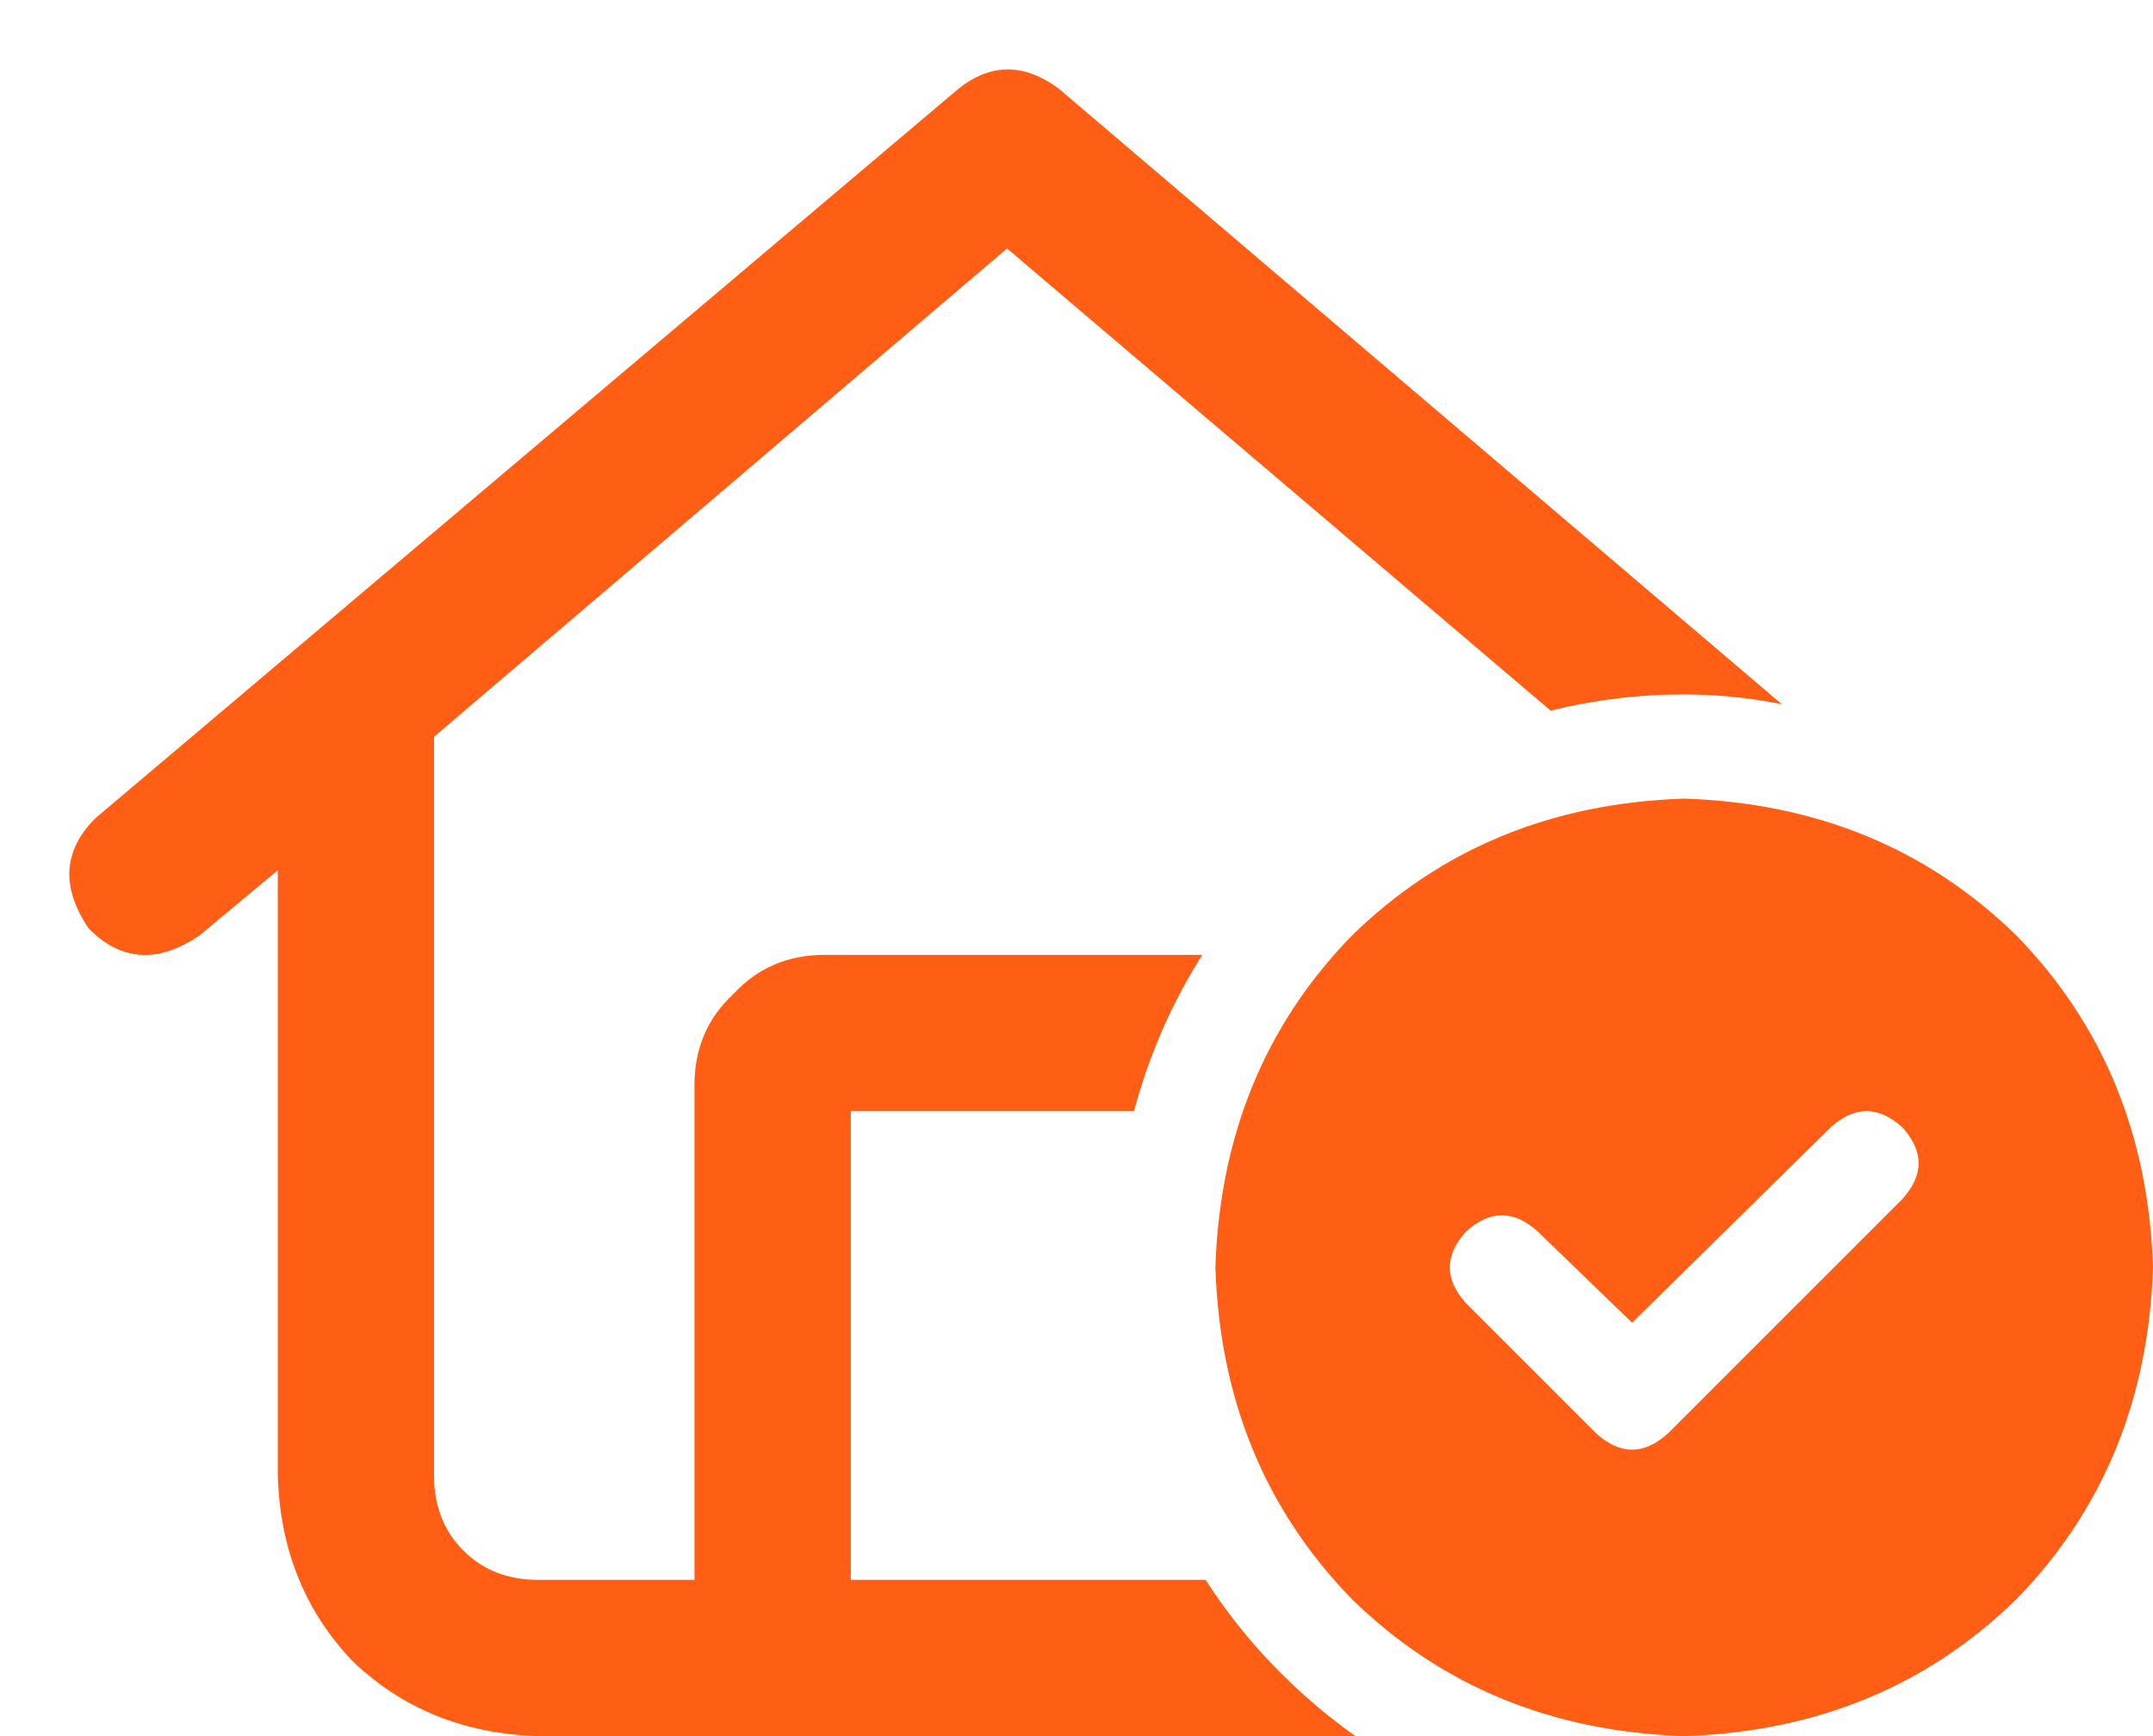
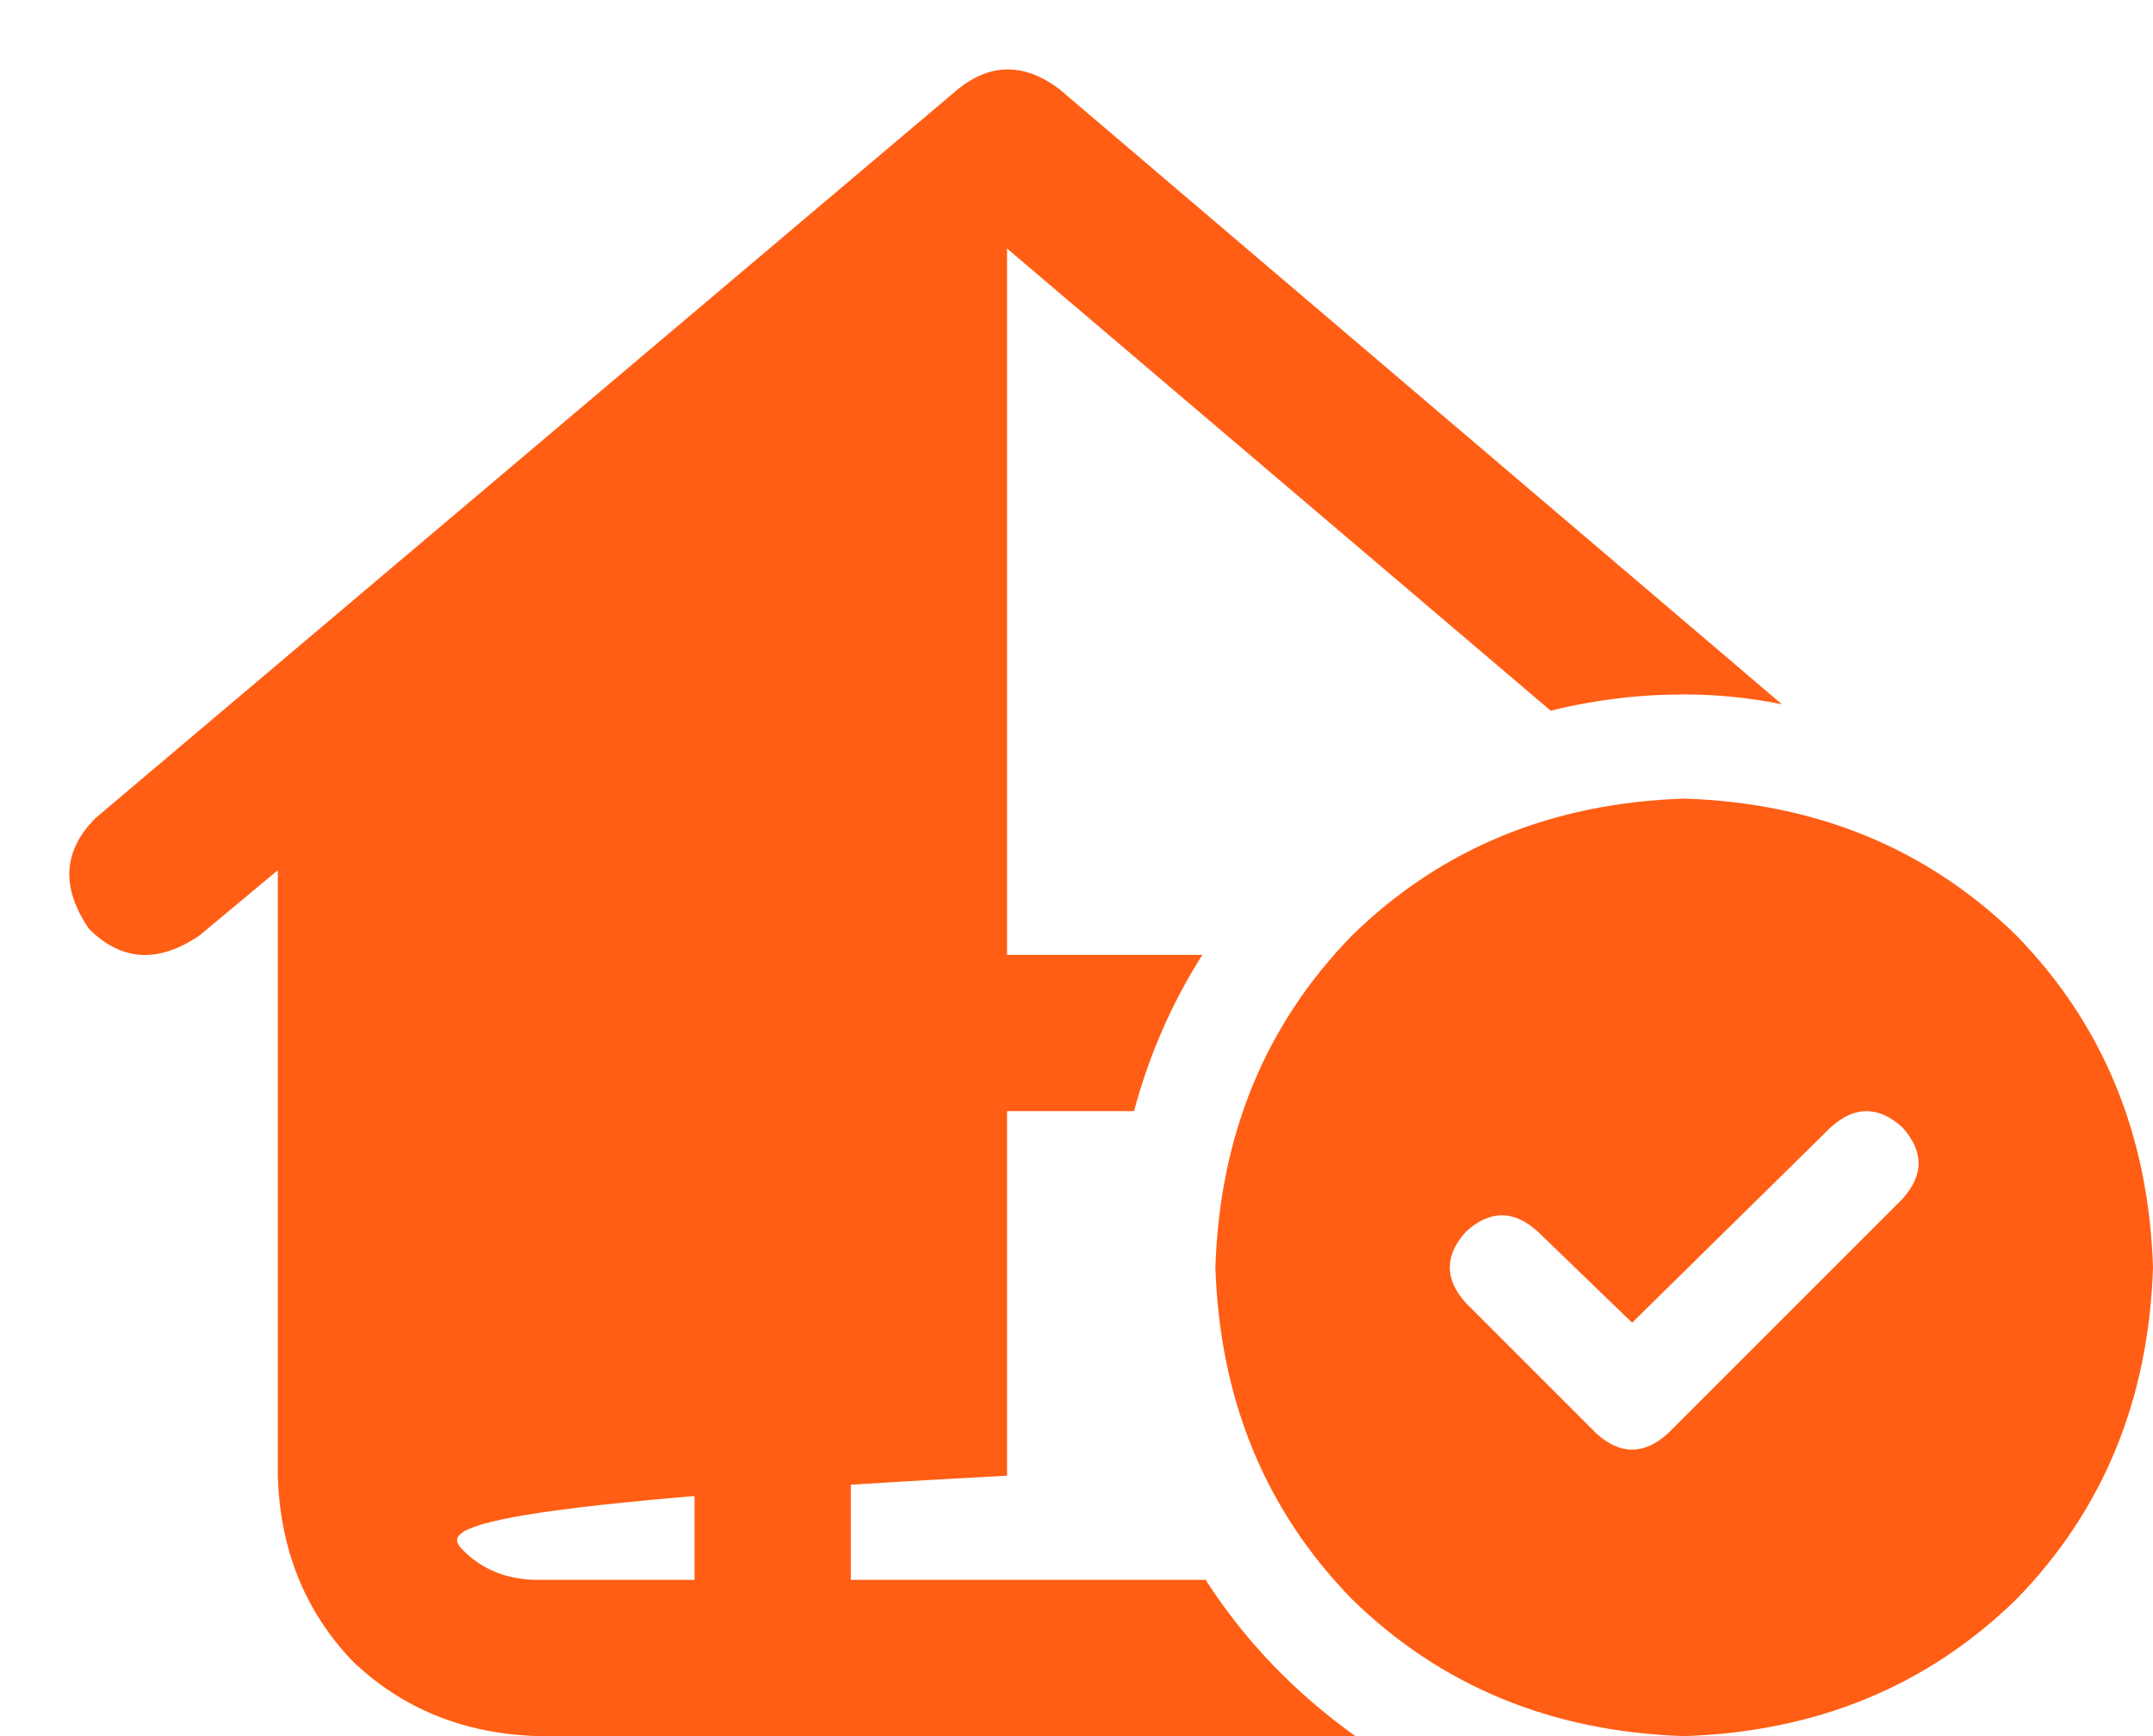
<svg xmlns="http://www.w3.org/2000/svg" width="31" height="25" viewBox="0 0 31 25" fill="none">
-   <path d="M13.797 1.281C14.266 0.906 14.75 0.906 15.25 1.281L25.656 10.141C25.188 10.047 24.719 10 24.25 10C23.594 10 22.953 10.078 22.328 10.234L14.5 3.578L6.25 10.609V21.25C6.25 21.688 6.391 22.047 6.672 22.328C6.953 22.609 7.312 22.75 7.75 22.75H10V15.625C10 15.094 10.188 14.656 10.562 14.312C10.906 13.938 11.344 13.75 11.875 13.75H17.125C17.188 13.75 17.25 13.75 17.312 13.75C16.875 14.438 16.547 15.188 16.328 16H12.25V22.75H17.359C17.922 23.625 18.641 24.375 19.516 25H7.75C6.688 24.969 5.797 24.609 5.078 23.922C4.391 23.203 4.031 22.312 4 21.25V12.531L2.875 13.469C2.281 13.875 1.75 13.844 1.281 13.375C0.875 12.781 0.906 12.25 1.375 11.781L13.797 1.281ZM31 18.25C30.938 20.156 30.281 21.75 29.031 23.031C27.75 24.281 26.156 24.938 24.25 25C22.344 24.938 20.75 24.281 19.469 23.031C18.219 21.75 17.562 20.156 17.5 18.25C17.562 16.344 18.219 14.75 19.469 13.469C20.75 12.219 22.344 11.562 24.25 11.5C26.156 11.562 27.75 12.219 29.031 13.469C30.281 14.75 30.938 16.344 31 18.25ZM26.359 16.234L23.5 19.047L22.141 17.734C21.797 17.422 21.453 17.422 21.109 17.734C20.797 18.078 20.797 18.422 21.109 18.766L22.984 20.641C23.328 20.953 23.672 20.953 24.016 20.641L27.391 17.266C27.703 16.922 27.703 16.578 27.391 16.234C27.047 15.922 26.703 15.922 26.359 16.234Z" fill="#FF5E14" />
+   <path d="M13.797 1.281C14.266 0.906 14.75 0.906 15.25 1.281L25.656 10.141C25.188 10.047 24.719 10 24.25 10C23.594 10 22.953 10.078 22.328 10.234L14.5 3.578V21.25C6.25 21.688 6.391 22.047 6.672 22.328C6.953 22.609 7.312 22.75 7.75 22.75H10V15.625C10 15.094 10.188 14.656 10.562 14.312C10.906 13.938 11.344 13.75 11.875 13.75H17.125C17.188 13.75 17.25 13.75 17.312 13.75C16.875 14.438 16.547 15.188 16.328 16H12.25V22.75H17.359C17.922 23.625 18.641 24.375 19.516 25H7.75C6.688 24.969 5.797 24.609 5.078 23.922C4.391 23.203 4.031 22.312 4 21.25V12.531L2.875 13.469C2.281 13.875 1.75 13.844 1.281 13.375C0.875 12.781 0.906 12.25 1.375 11.781L13.797 1.281ZM31 18.25C30.938 20.156 30.281 21.75 29.031 23.031C27.75 24.281 26.156 24.938 24.25 25C22.344 24.938 20.75 24.281 19.469 23.031C18.219 21.75 17.562 20.156 17.5 18.25C17.562 16.344 18.219 14.75 19.469 13.469C20.75 12.219 22.344 11.562 24.25 11.5C26.156 11.562 27.75 12.219 29.031 13.469C30.281 14.75 30.938 16.344 31 18.25ZM26.359 16.234L23.5 19.047L22.141 17.734C21.797 17.422 21.453 17.422 21.109 17.734C20.797 18.078 20.797 18.422 21.109 18.766L22.984 20.641C23.328 20.953 23.672 20.953 24.016 20.641L27.391 17.266C27.703 16.922 27.703 16.578 27.391 16.234C27.047 15.922 26.703 15.922 26.359 16.234Z" fill="#FF5E14" />
</svg>